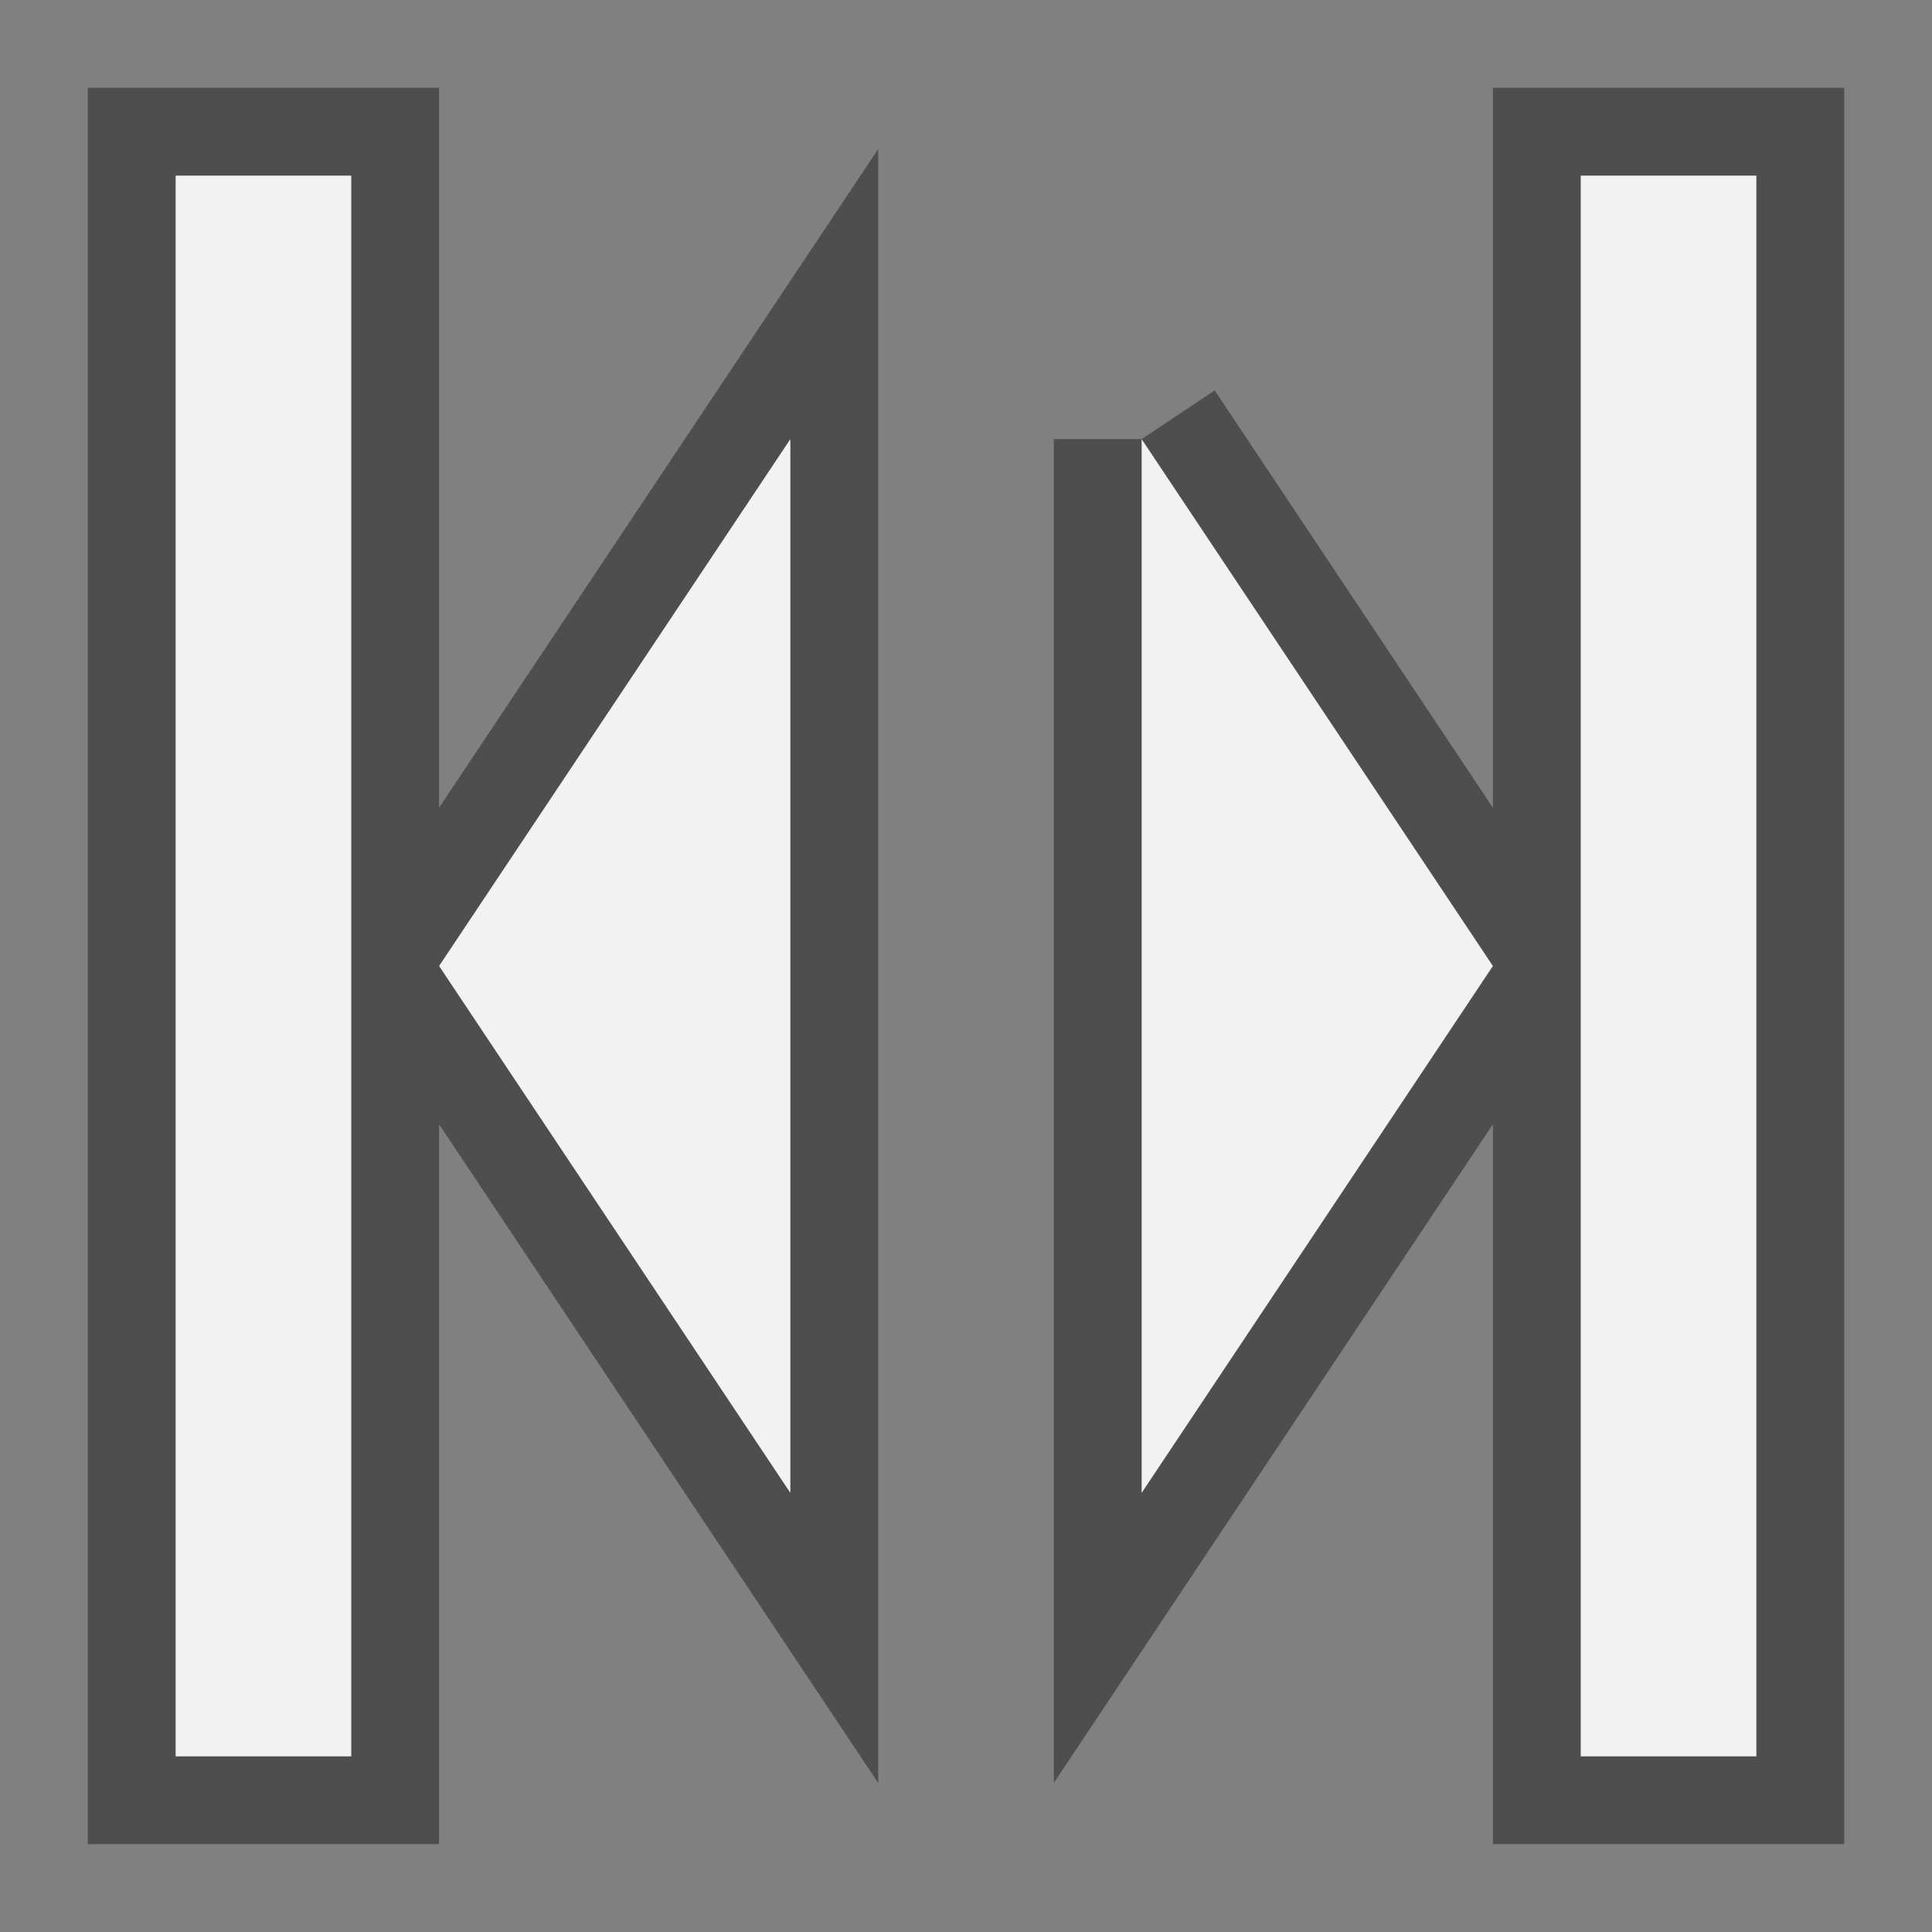
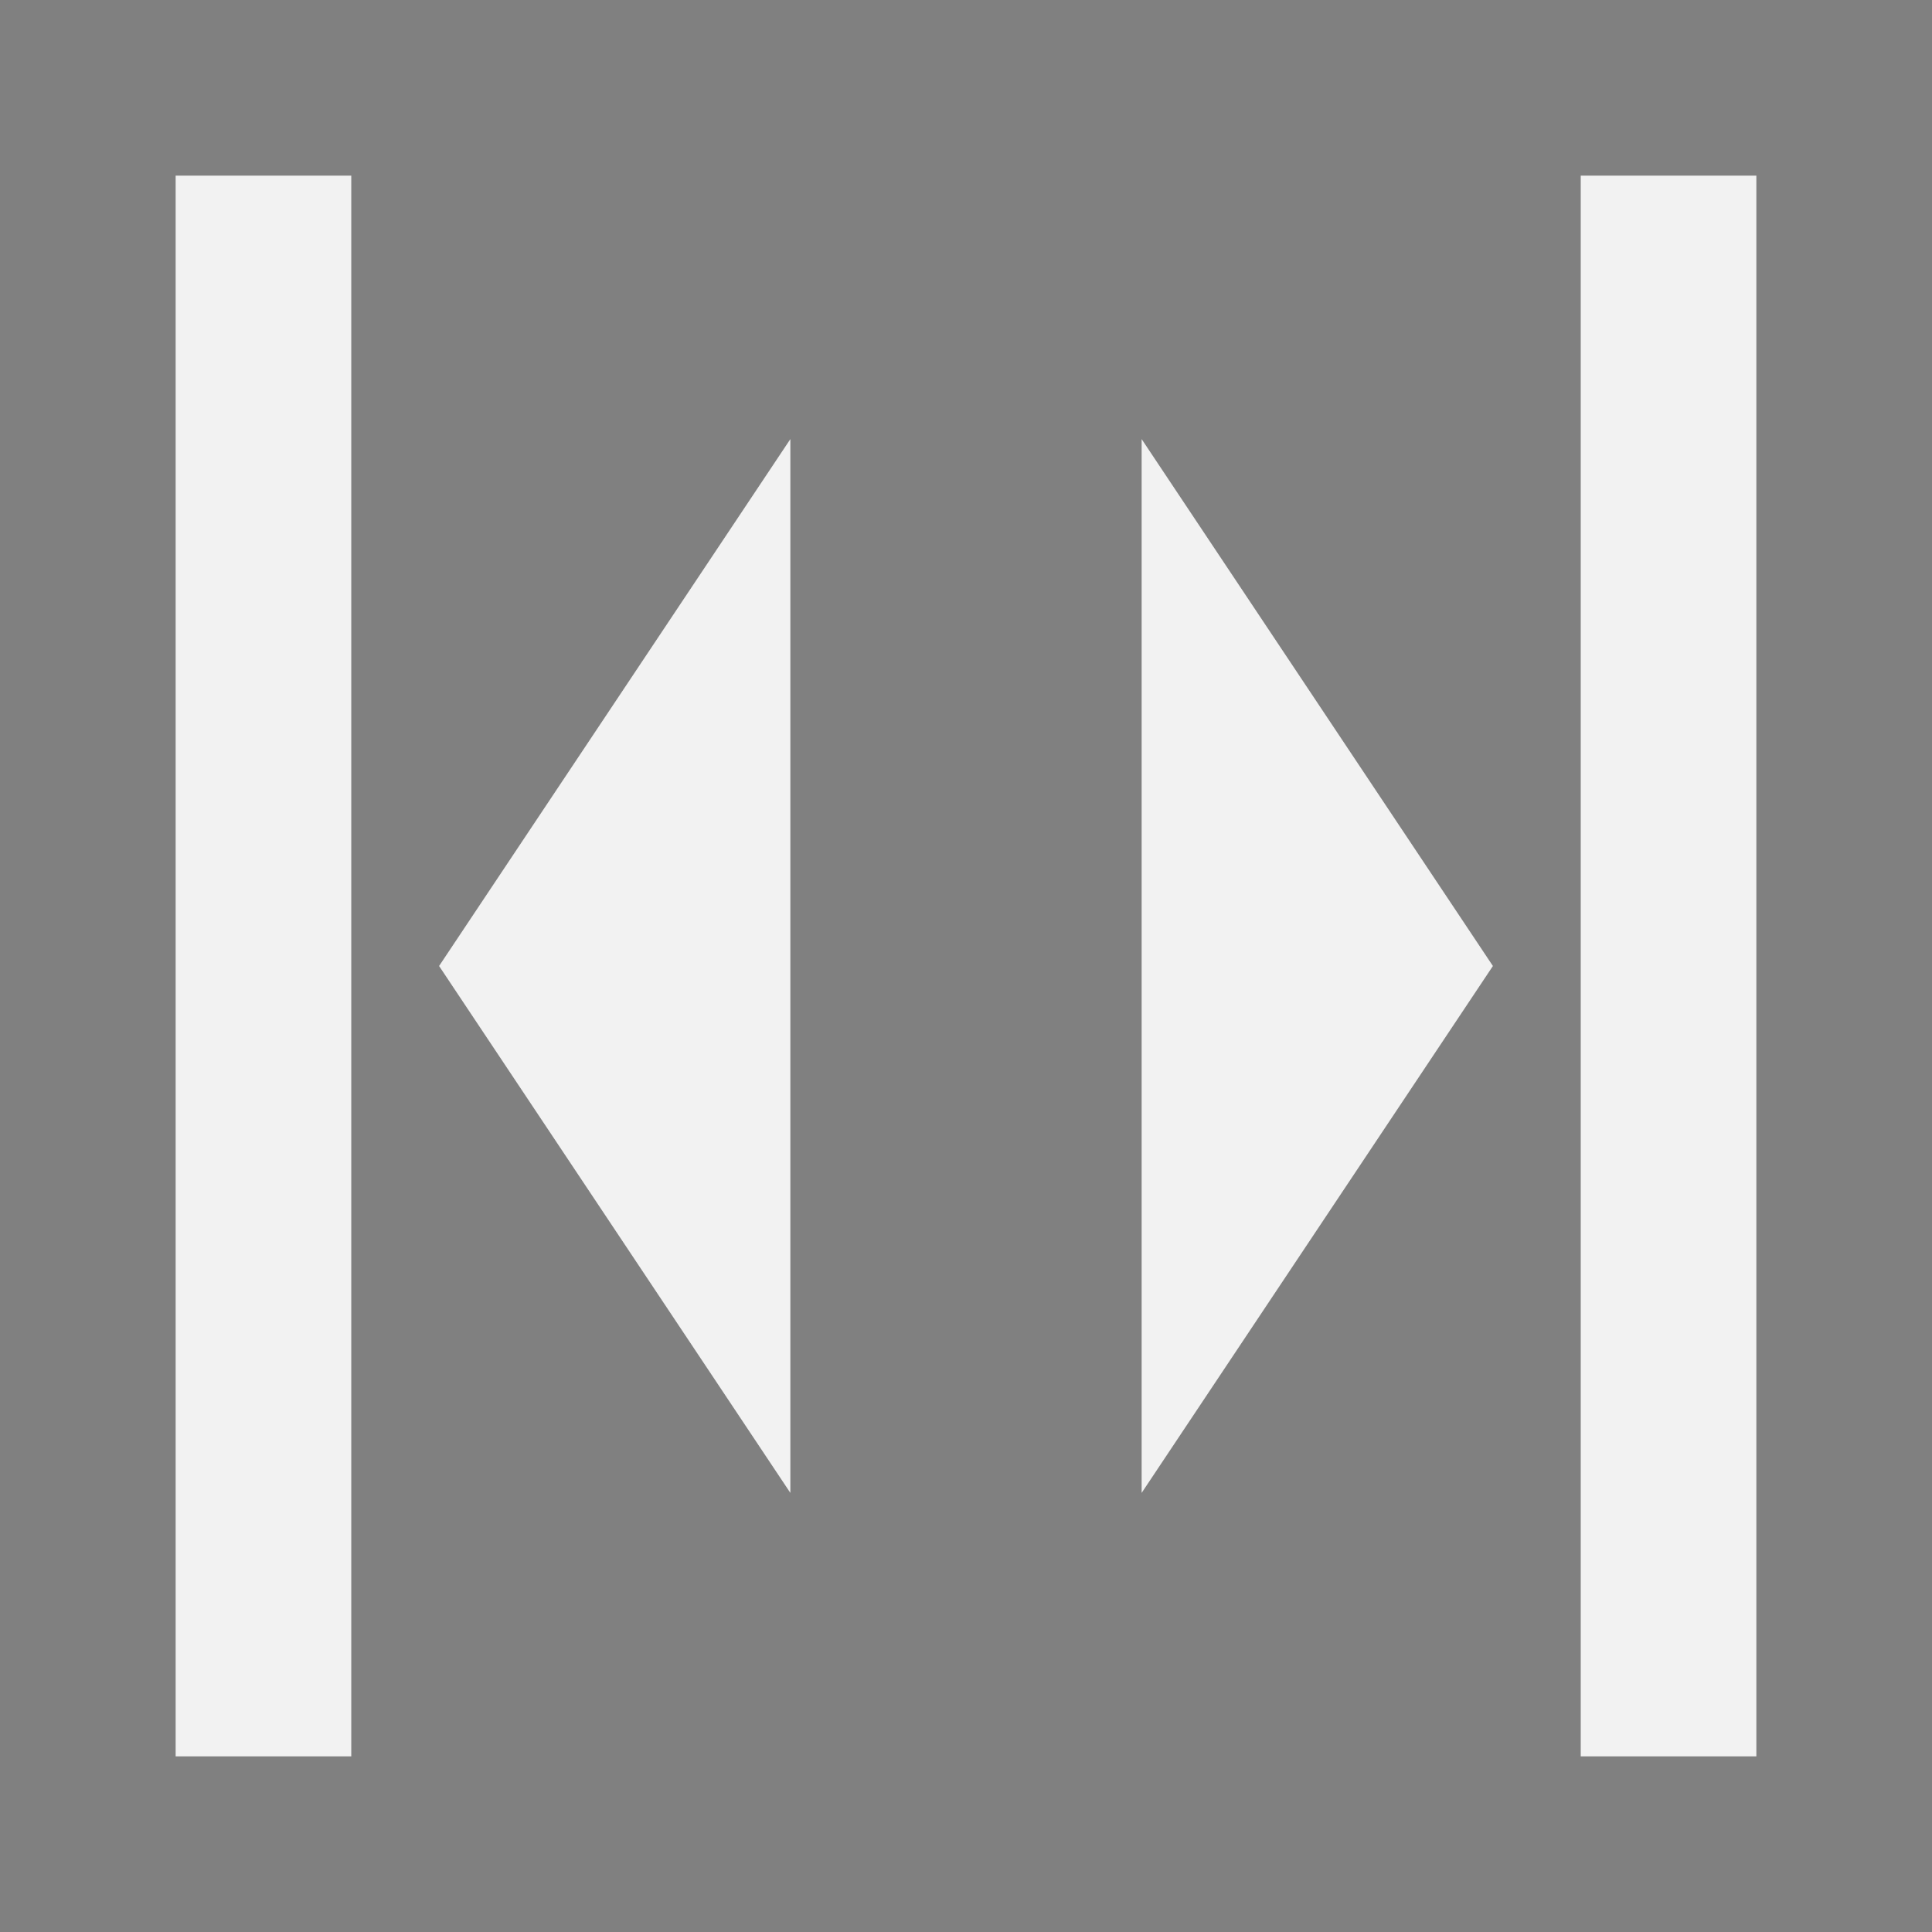
<svg xmlns="http://www.w3.org/2000/svg" xmlns:ns1="http://www.inkscape.org/namespaces/inkscape" xmlns:ns2="http://sodipodi.sourceforge.net/DTD/sodipodi-0.dtd" width="22" height="22" id="svg2" version="1.1" ns1:version="0.48.4 r9939" ns2:docname="zoom.svgz">
  <rect width="100%" height="100%" fill="#808080" stroke="none" />
  <defs id="defs4" />
  <ns2:namedview id="base" pagecolor="#000000" bordercolor="#ff0000" borderopacity="1" ns1:pageopacity="0.91764706" ns1:pageshadow="2" ns1:zoom="7.9195959" ns1:cx="8.8375719" ns1:cy="11.235055" ns1:document-units="px" ns1:current-layer="layer1" showgrid="false" ns1:window-width="1366" ns1:window-height="713" ns1:window-x="0" ns1:window-y="-3" ns1:window-maximized="1">
    <ns1:grid type="xygrid" id="grid2985" empspacing="5" visible="true" enabled="true" snapvisiblegridlinesonly="true" />
  </ns2:namedview>
  <g ns1:label="Capa 1" ns1:groupmode="layer" id="layer1" transform="translate(0,-1030.362)">
    <g id="zoom-fit-width">
      <rect transform="translate(0,1030.362)" y="0" x="0" height="22" width="22" id="rect3006" style="fill:#00fffa;fill-opacity:1;fill-rule:evenodd;stroke:none;stroke-width:3;stroke-linecap:butt;stroke-linejoin:round;stroke-miterlimit:4;stroke-opacity:1;stroke-dasharray:none;stroke-dashoffset:0;opacity:0" />
-       <path ns1:connector-curvature="0" style="fill:none;stroke:#000000;stroke-width:2;stroke-miterlimit:4;stroke-opacity:0.392;stroke-dasharray:none" d="m 2,1032.362 0,18 2,0 0,-18 -2,0 z m 16,0 0,18 2,0 0,-18 -2,0 z m -9,3 -4,6 4,6 0,-4.812 0,-1.094 0,-1.094 0,-5 z m 4,0 0,12 4,-6 -4,-6 z" id="rect3776-6" />
      <path style="fill:#f2f2f2;fill-opacity:1;fill-rule:evenodd;stroke:none" d="M 2 2 L 2 20 L 4 20 L 4 2 L 2 2 z M 18 2 L 18 20 L 20 20 L 20 2 L 18 2 z M 9 5 L 5 11 L 9 17 L 9 12.188 L 9 11.094 L 9 10 L 9 5 z M 13 5 L 13 17 L 17 11 L 13 5 z " transform="translate(0,1030.362)" id="rect3776" />
    </g>
    <g id="zoom-fit-height" transform="matrix(0,1,-1,0,1077.362,1030.362)">
-       <rect transform="translate(0,1030.362)" y="0" x="0" height="22" width="22" id="rect3006-8" style="opacity:0;fill:#00fffa;fill-opacity:1;fill-rule:evenodd;stroke:none" />
      <path ns1:connector-curvature="0" style="fill:none;stroke:#000000;stroke-width:2;stroke-miterlimit:4;stroke-opacity:0.392;stroke-dasharray:none" d="m 2,1032.362 0,18 2,0 0,-18 -2,0 z m 16,0 0,18 2,0 0,-18 -2,0 z m -9,3 -4,6 4,6 0,-4.812 0,-1.094 0,-1.094 0,-5 z m 4,0 0,12 4,-6 -4,-6 z" id="rect3776-6-3" />
      <path ns1:connector-curvature="0" style="fill:#f2f2f2;fill-opacity:1;fill-rule:evenodd;stroke:none" d="M 2,2 2,20 4,20 4,2 2,2 z m 16,0 0,18 2,0 0,-18 -2,0 z M 9,5 5,11 9,17 9,12.188 9,11.094 9,10 9,5 z m 4,0 0,12 4,-6 -4,-6 z" transform="translate(0,1030.362)" id="rect3776-2" />
    </g>
    <g id="16-16-zoom-fit-width" transform="matrix(0.727,0,0,0.727,0.43,263.346)">
      <rect transform="translate(0,1030.362)" y="0" x="0" height="22" width="22" id="rect3006-1" style="opacity:0;fill:#00fffa;fill-opacity:1;fill-rule:evenodd;stroke:none" />
      <path ns1:connector-curvature="0" style="fill:none;stroke:#000000;stroke-width:2;stroke-miterlimit:4;stroke-opacity:0.392;stroke-dasharray:none" d="m 2,1032.362 0,18 2,0 0,-18 -2,0 z m 16,0 0,18 2,0 0,-18 -2,0 z m -9,3 -4,6 4,6 0,-4.812 0,-1.094 0,-1.094 0,-5 z m 4,0 0,12 4,-6 -4,-6 z" id="rect3776-6-8" />
      <path ns1:connector-curvature="0" style="fill:#f2f2f2;fill-opacity:1;fill-rule:evenodd;stroke:none" d="M 2,2 2,20 4,20 4,2 2,2 z m 16,0 0,18 2,0 0,-18 -2,0 z M 9,5 5,11 9,17 9,12.188 9,11.094 9,10 9,5 z m 4,0 0,12 4,-6 -4,-6 z" transform="translate(0,1030.362)" id="rect3776-5" />
    </g>
    <g id="16-16-zoom-fit-height" transform="matrix(0,0.727,-0.727,0,792.93,1012.827)">
      <rect transform="translate(0,1030.362)" y="0" x="0" height="22" width="22" id="rect3006-8-3" style="opacity:0;fill:#00fffa;fill-opacity:1;fill-rule:evenodd;stroke:none" />
      <path ns1:connector-curvature="0" style="fill:none;stroke:#000000;stroke-width:2;stroke-miterlimit:4;stroke-opacity:0.392;stroke-dasharray:none" d="m 2,1032.362 0,18 2,0 0,-18 -2,0 z m 16,0 0,18 2,0 0,-18 -2,0 z m -9,3 -4,6 4,6 0,-4.812 0,-1.094 0,-1.094 0,-5 z m 4,0 0,12 4,-6 -4,-6 z" id="rect3776-6-3-4" />
      <path ns1:connector-curvature="0" style="fill:#f2f2f2;fill-opacity:1;fill-rule:evenodd;stroke:none" d="M 2,2 2,20 4,20 4,2 2,2 z m 16,0 0,18 2,0 0,-18 -2,0 z M 9,5 5,11 9,17 9,12.188 9,11.094 9,10 9,5 z m 4,0 0,12 4,-6 -4,-6 z" transform="translate(0,1030.362)" id="rect3776-2-4" />
    </g>
  </g>
</svg>